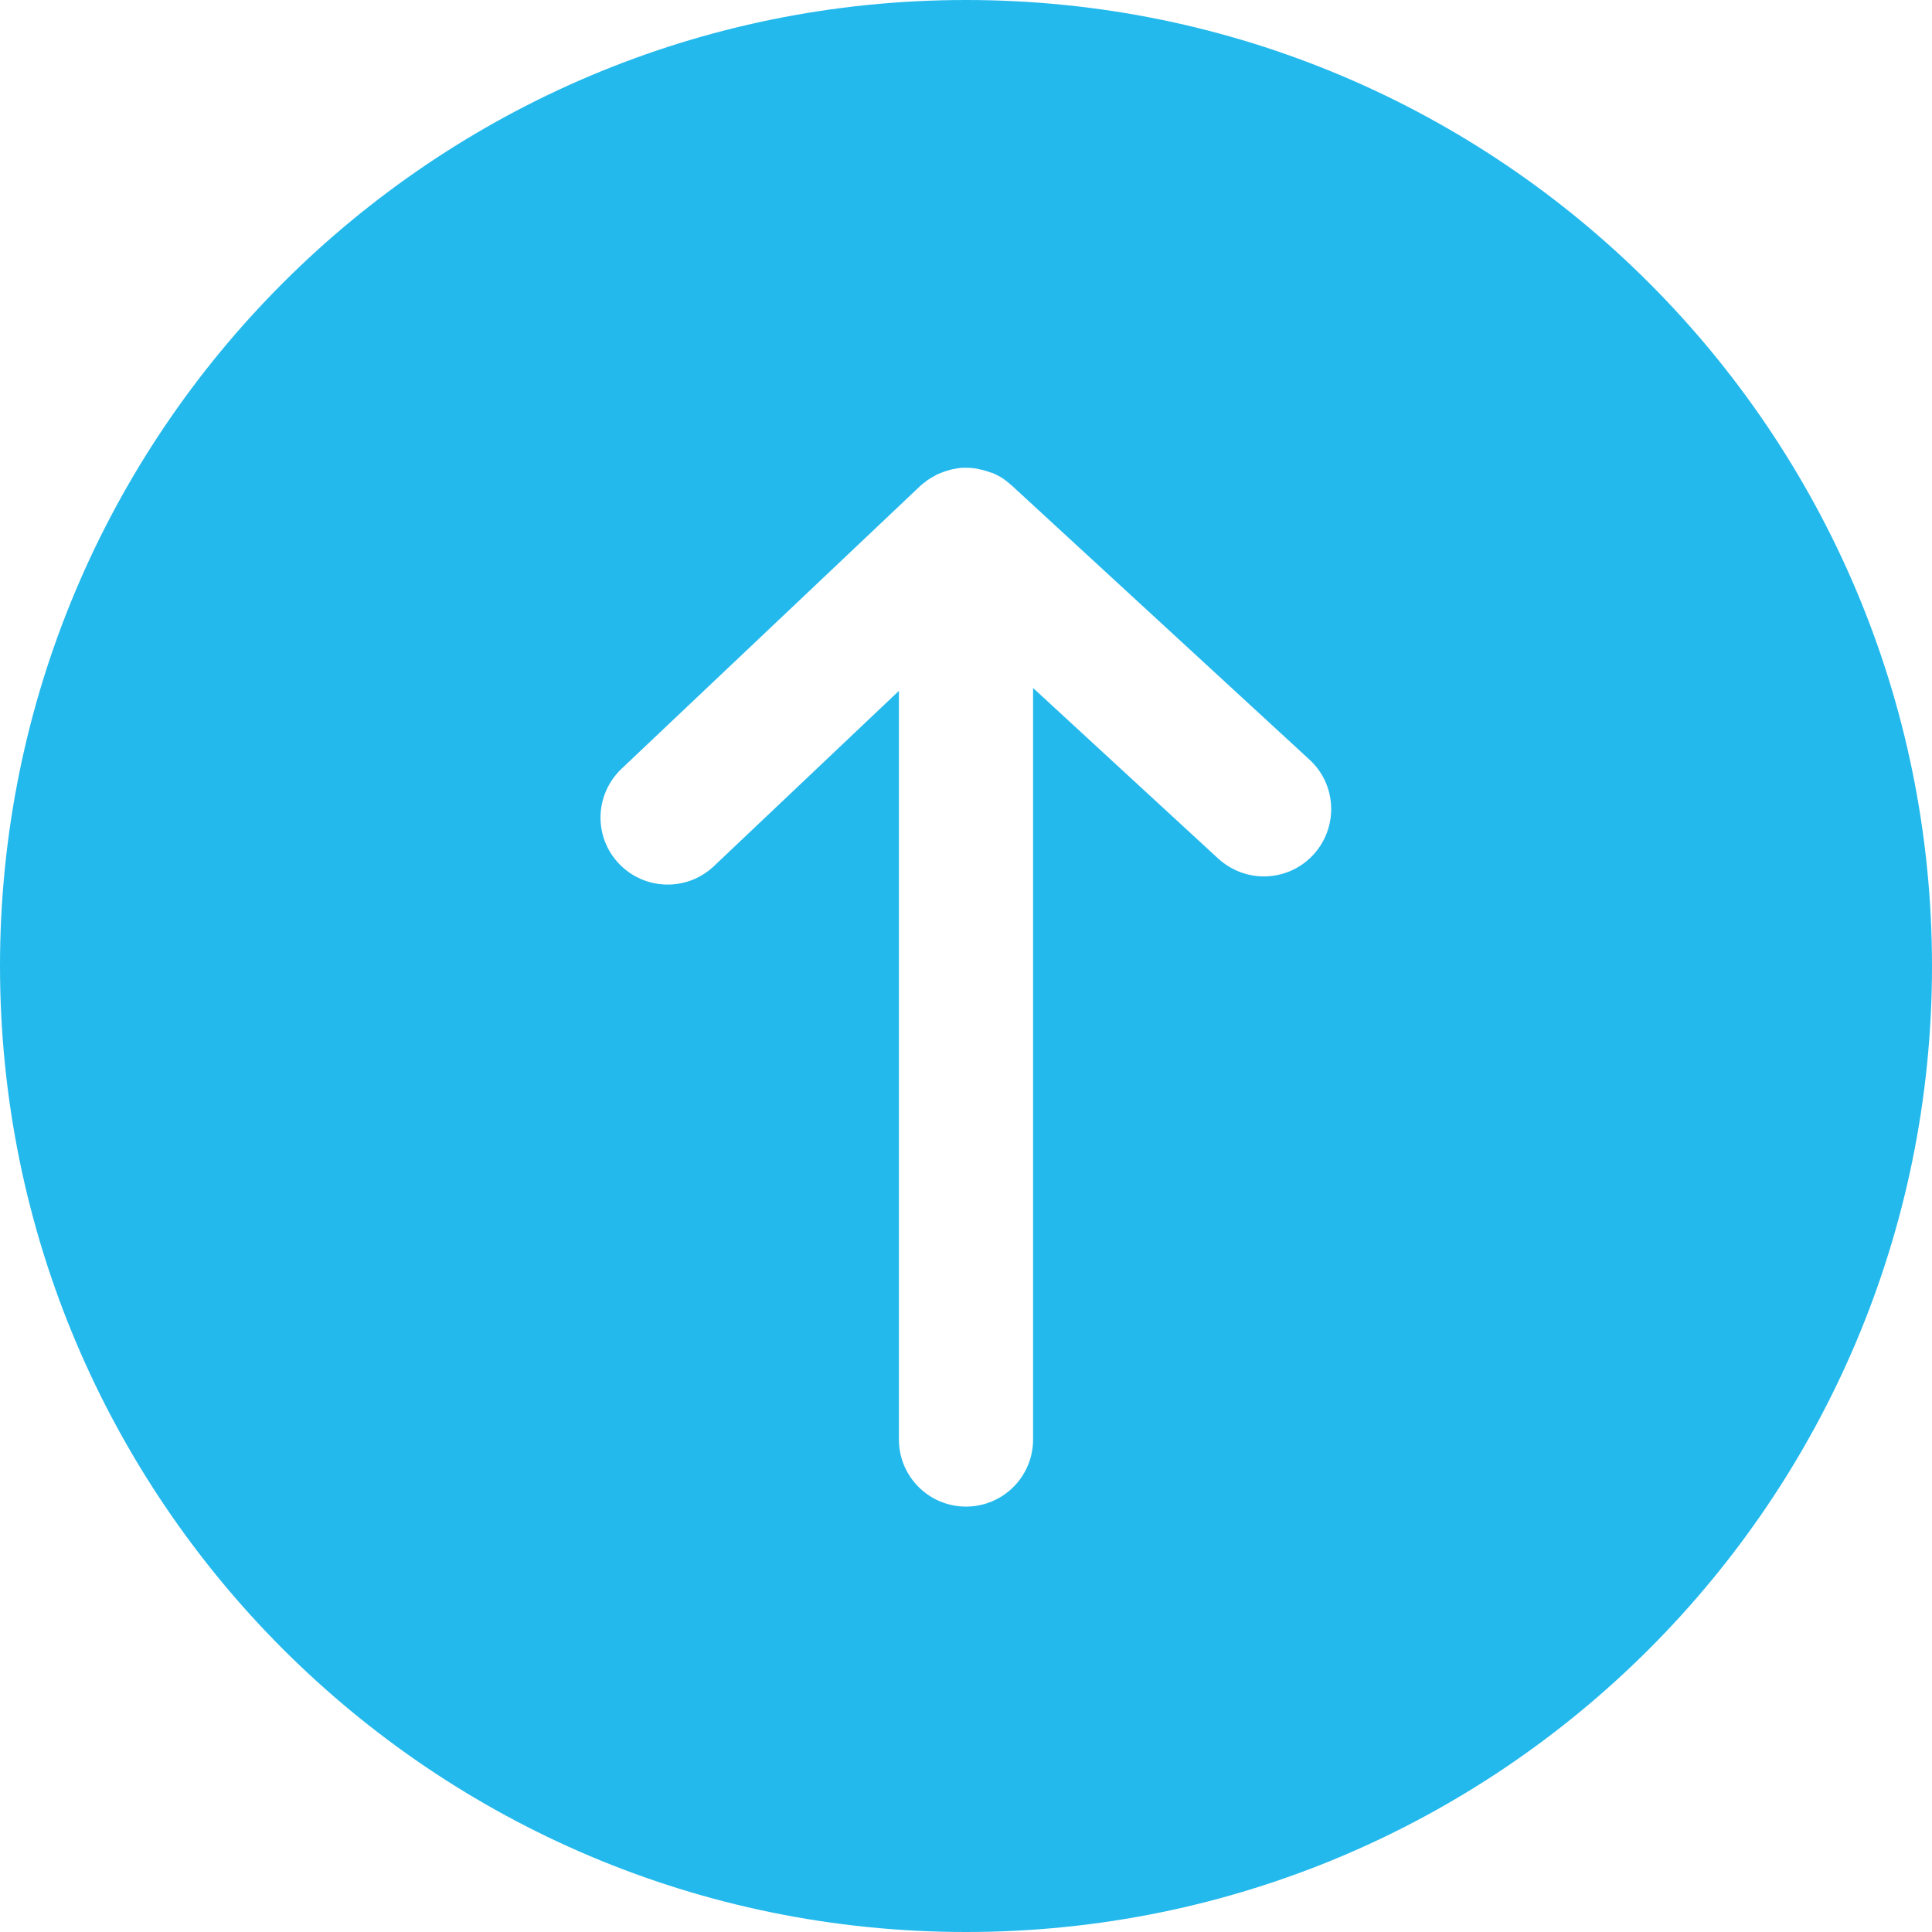
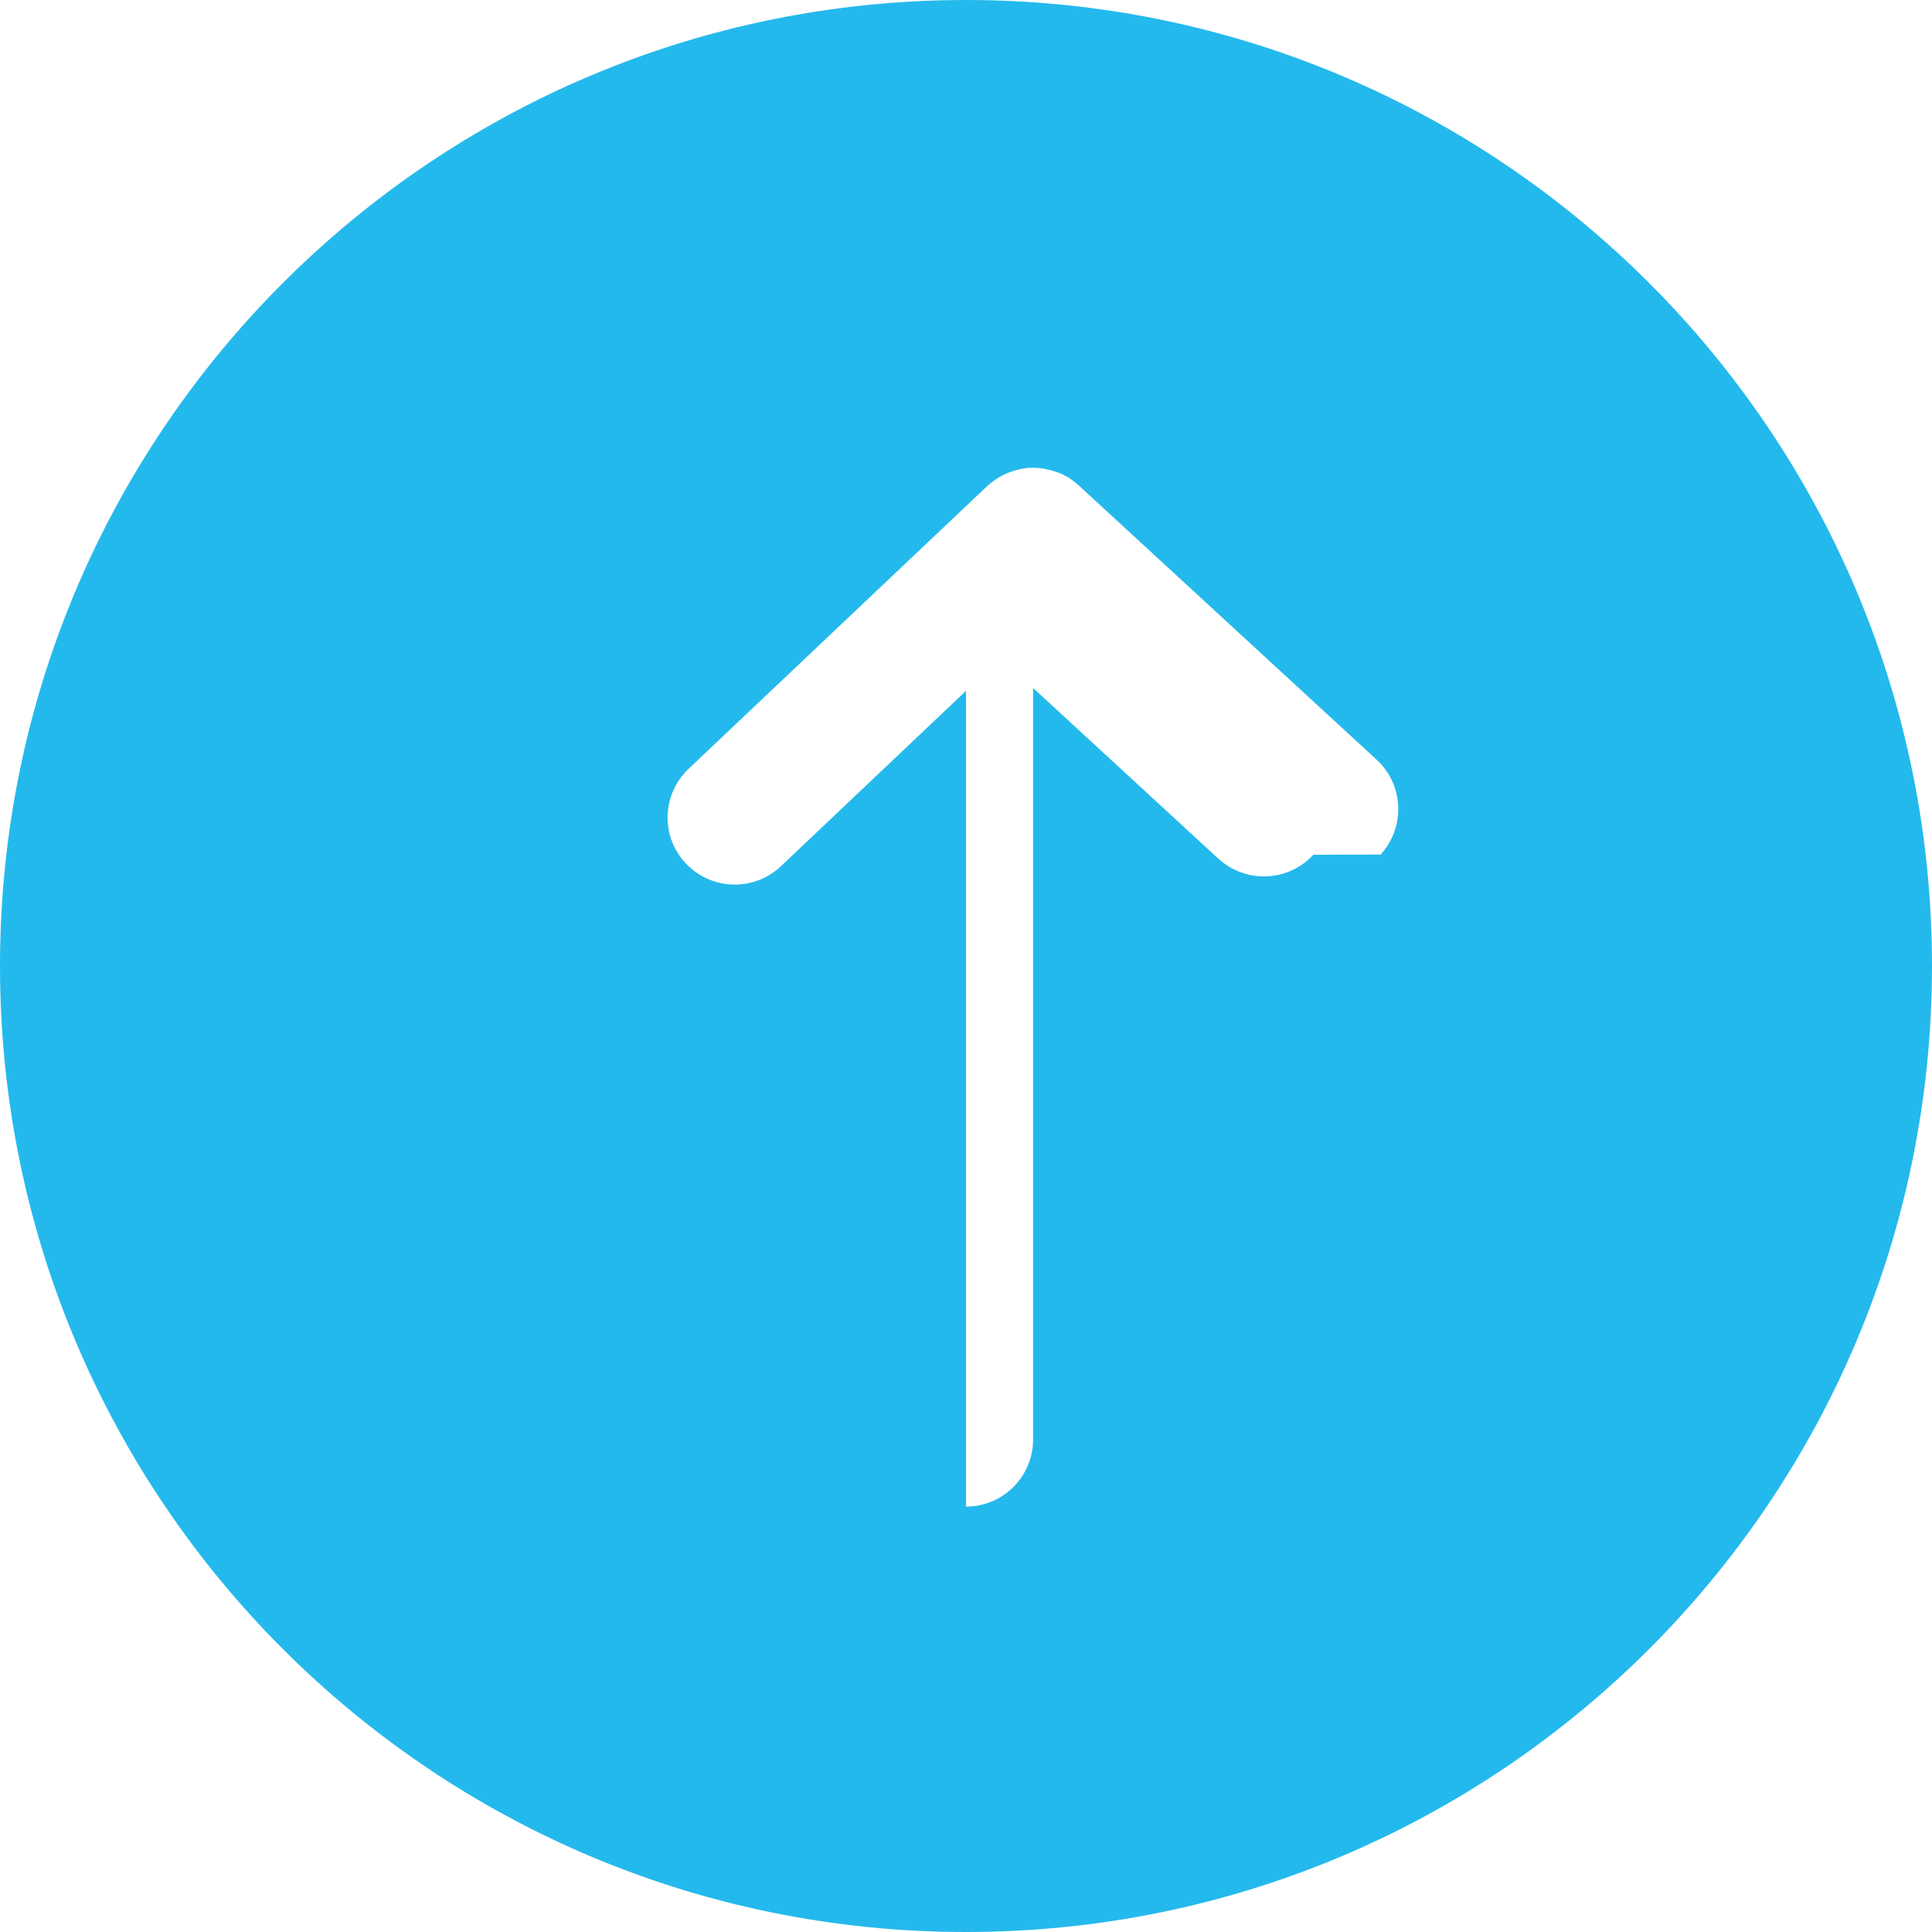
<svg xmlns="http://www.w3.org/2000/svg" id="a" viewBox="0 0 87.56 87.56">
-   <path d="M43.78,0C19.6,0,0,19.6,0,43.78s19.6,43.78,43.78,43.78,43.78-19.6,43.78-43.78S67.96,0,43.78,0ZM59.52,38.74c-.6.65-1.42.98-2.24.98-.74,0-1.47-.27-2.06-.8l-8.4-7.74v34.06c0,1.68-1.36,3.04-3.04,3.04s-3.04-1.36-3.04-3.04V31.31l-8.39,7.95c-1.22,1.15-3.14,1.1-4.3-.12-1.16-1.22-1.1-3.14.12-4.3l13.52-12.8c.08-.08.17-.15.26-.21.02-.02.05-.04.07-.06.15-.1.3-.19.46-.27.04-.02.09-.04.14-.06.12-.05.25-.09.38-.13.05-.01.1-.03.15-.04.16-.03.31-.06.47-.07.02,0,.03,0,.05,0,.17,0,.35,0,.53.03.05,0,.1.02.15.03.12.02.24.05.36.09.06.02.12.04.18.06.03.01.07.02.1.03.1.04.19.09.28.14.04.02.07.03.11.06.16.1.3.21.43.33.01.01.03.02.04.03l13.5,12.43c1.24,1.14,1.31,3.06.18,4.3Z" fill="#24b9ec" />
+   <path d="M43.78,0C19.6,0,0,19.6,0,43.78s19.6,43.78,43.78,43.78,43.78-19.6,43.78-43.78S67.96,0,43.78,0ZM59.52,38.74c-.6.65-1.42.98-2.24.98-.74,0-1.47-.27-2.06-.8l-8.4-7.74v34.06c0,1.68-1.36,3.04-3.04,3.04V31.31l-8.39,7.95c-1.22,1.15-3.14,1.1-4.3-.12-1.16-1.22-1.1-3.14.12-4.3l13.52-12.8c.08-.08.17-.15.26-.21.02-.02.05-.04.07-.06.15-.1.3-.19.46-.27.04-.02.09-.04.14-.06.12-.05.25-.09.38-.13.05-.01.1-.03.15-.04.16-.03.31-.06.47-.07.02,0,.03,0,.05,0,.17,0,.35,0,.53.03.05,0,.1.02.15.03.12.02.24.05.36.09.06.02.12.04.18.06.03.01.07.02.1.03.1.04.19.09.28.14.04.02.07.03.11.06.16.1.3.21.43.33.01.01.03.02.04.03l13.5,12.43c1.24,1.14,1.31,3.06.18,4.3Z" fill="#24b9ec" />
</svg>